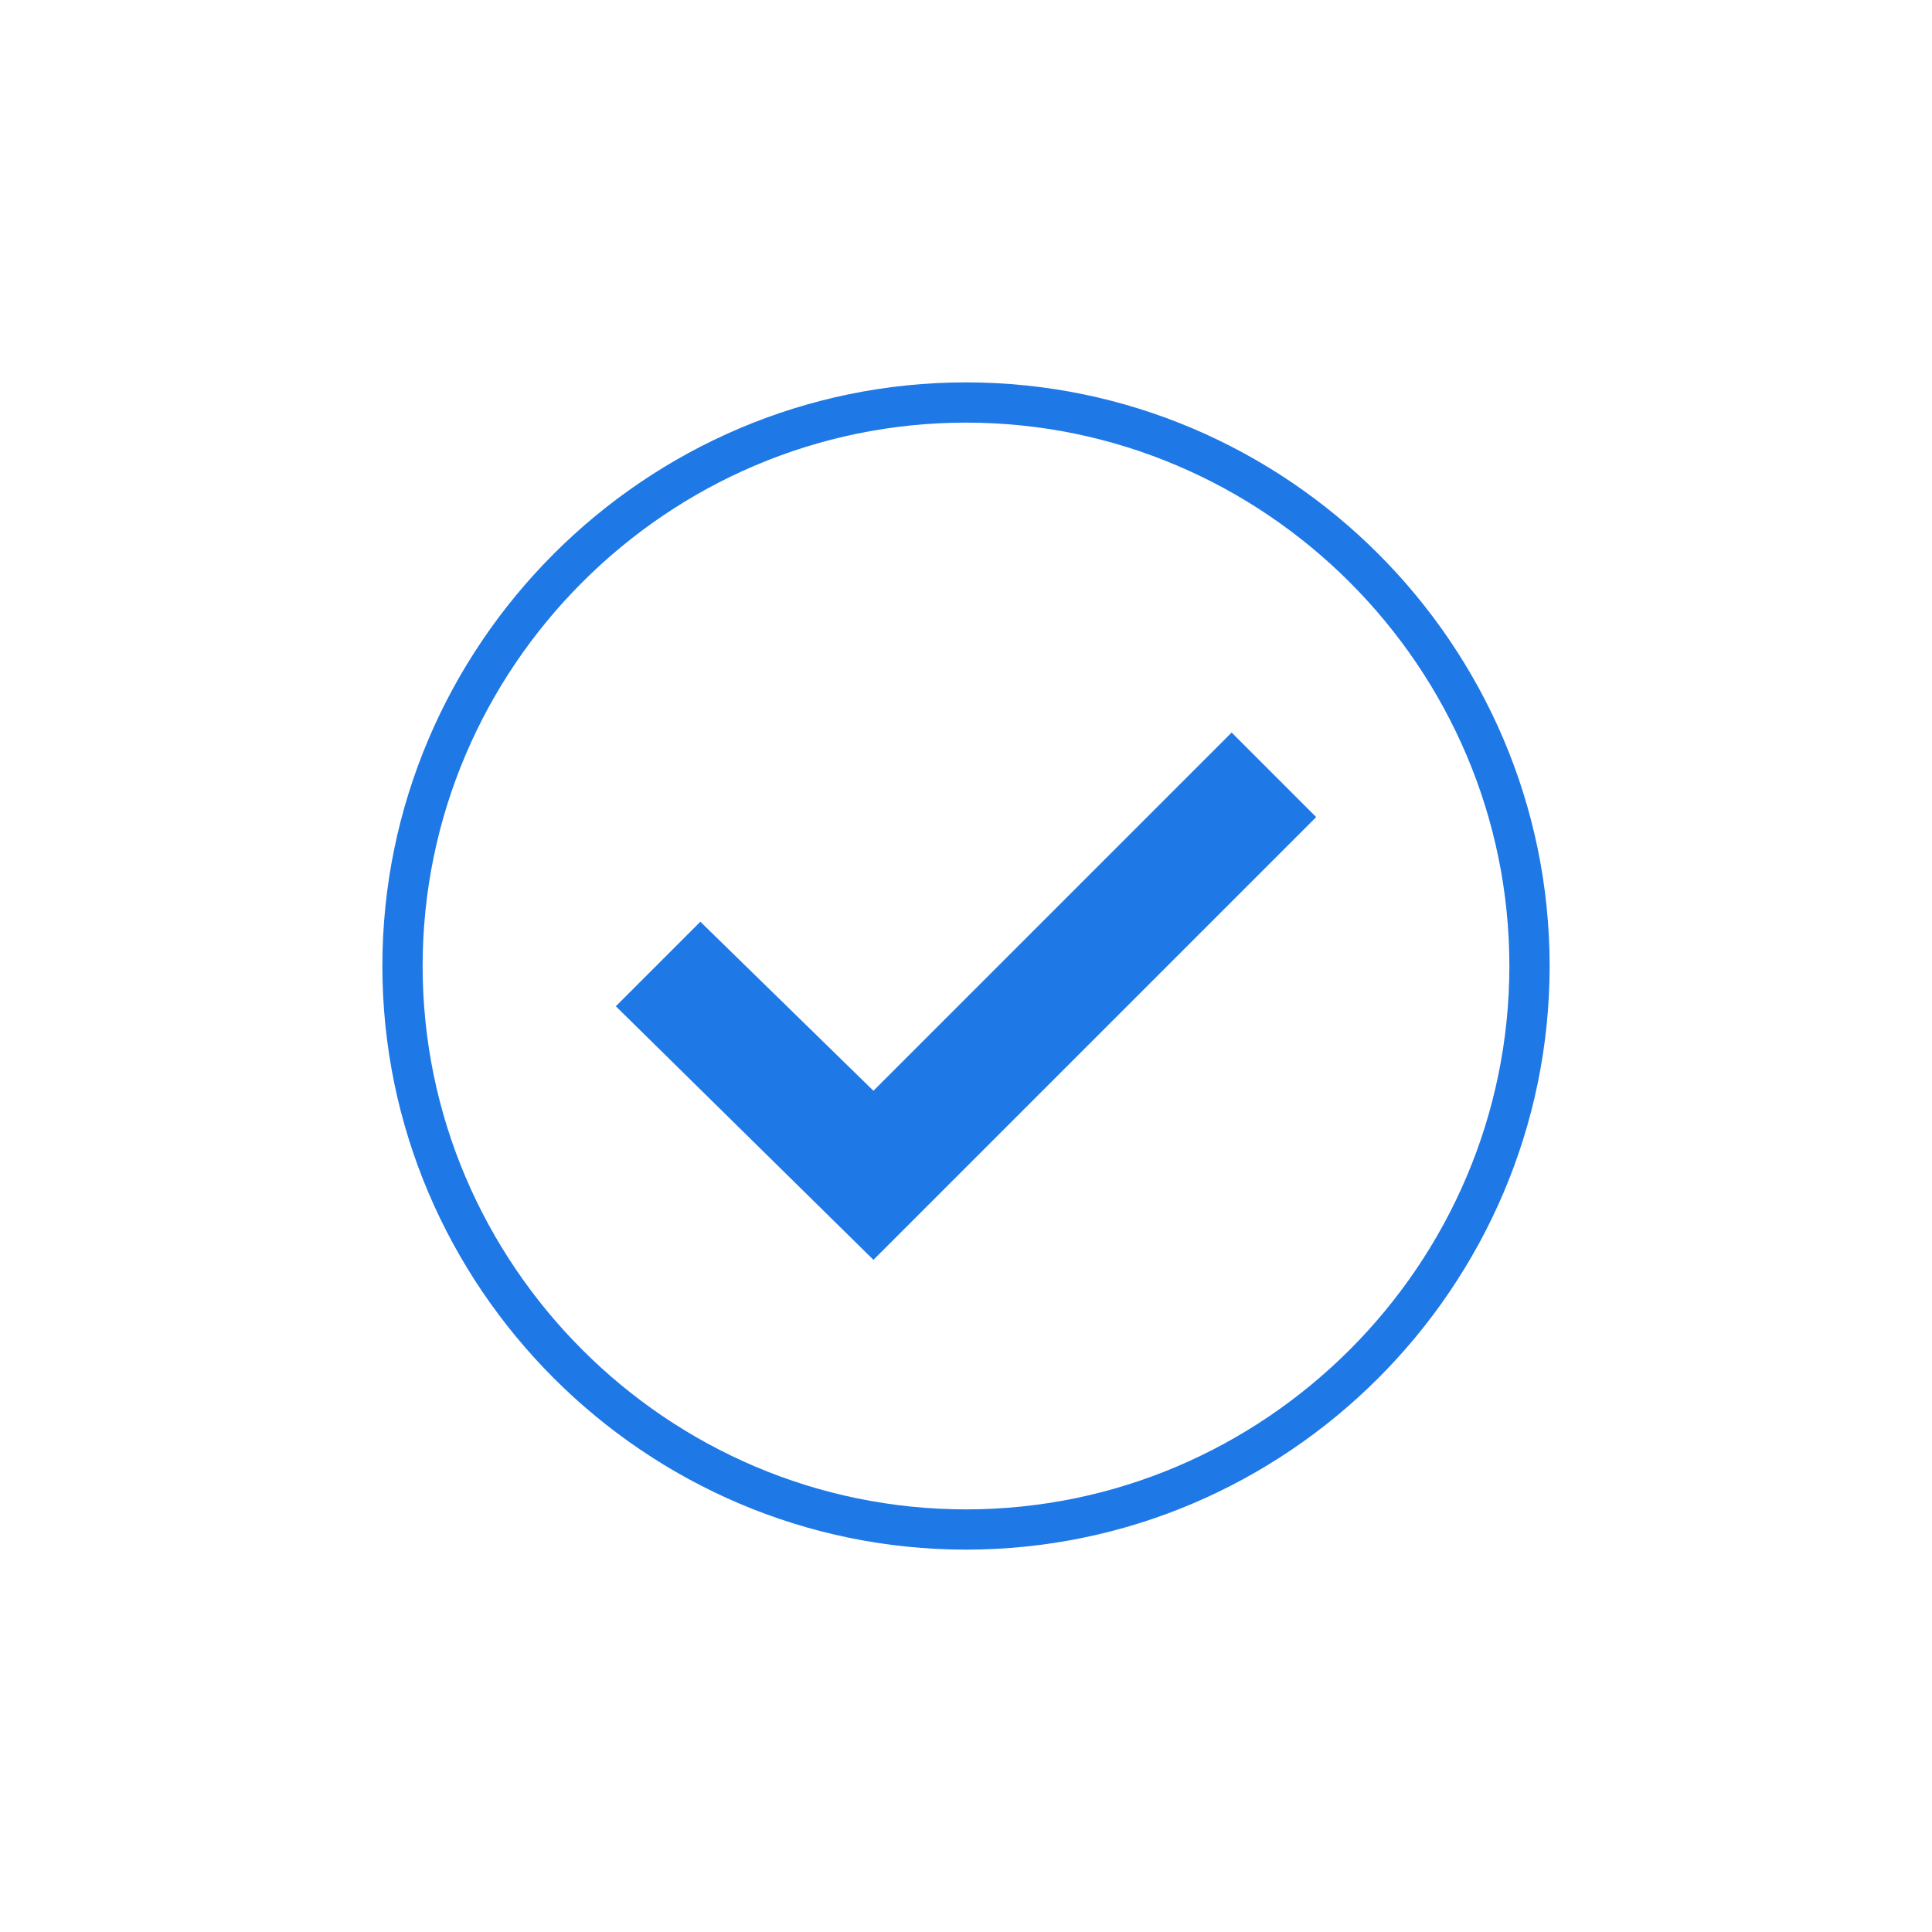
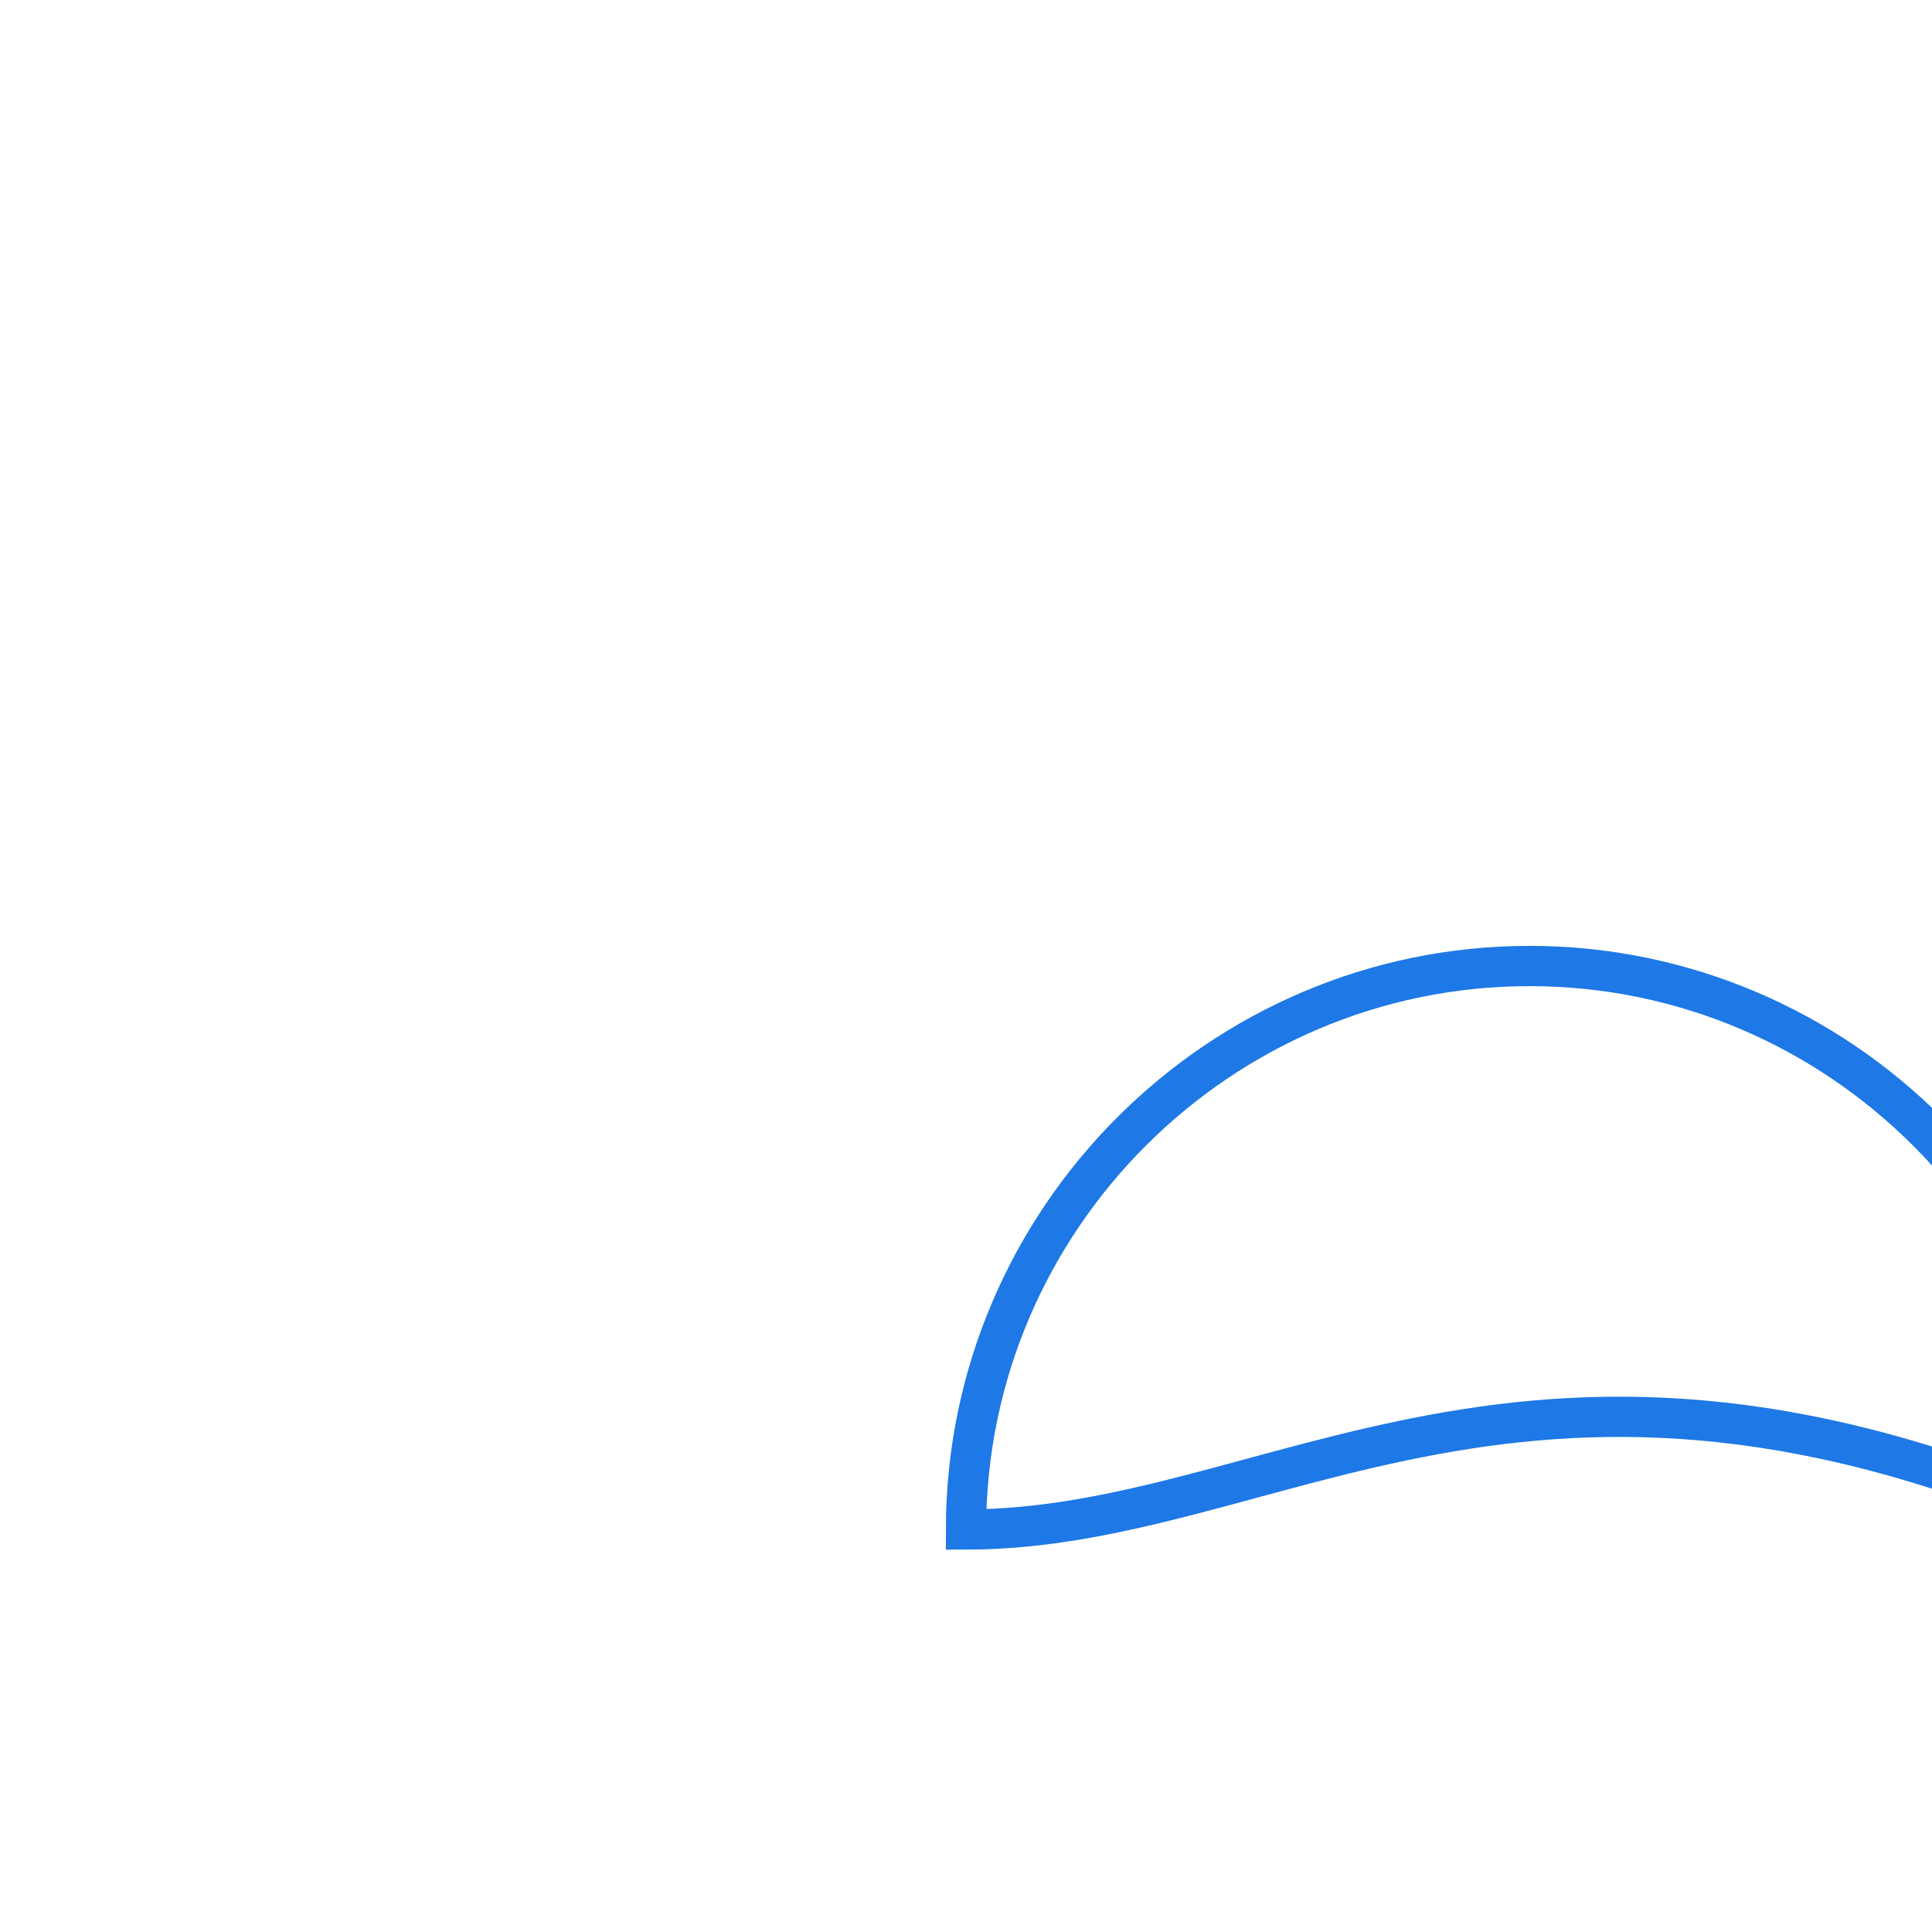
<svg xmlns="http://www.w3.org/2000/svg" version="1.1" id="Icon" x="0px" y="0px" viewBox="0 0 48 48" style="enable-background:new 0 0 48 48;" xml:space="preserve">
  <style type="text/css">
	.st0{fill:none;stroke:#1E78E6;stroke-miterlimit:10;}
	.st1{fill:#1E78E6;}
</style>
-   <path class="st0" d="M24,38c-7.7,0-14-6.3-14-14c0-7.7,6.3-14,14-14c7.7,0,14,6.3,14,14C38,31.7,31.7,38,24,38z" />
-   <polygon class="st1" points="21.7,31.3 15.3,25 17.4,22.9 21.7,27.1 30.6,18.2 32.7,20.3 " />
+   <path class="st0" d="M24,38c0-7.7,6.3-14,14-14c7.7,0,14,6.3,14,14C38,31.7,31.7,38,24,38z" />
</svg>